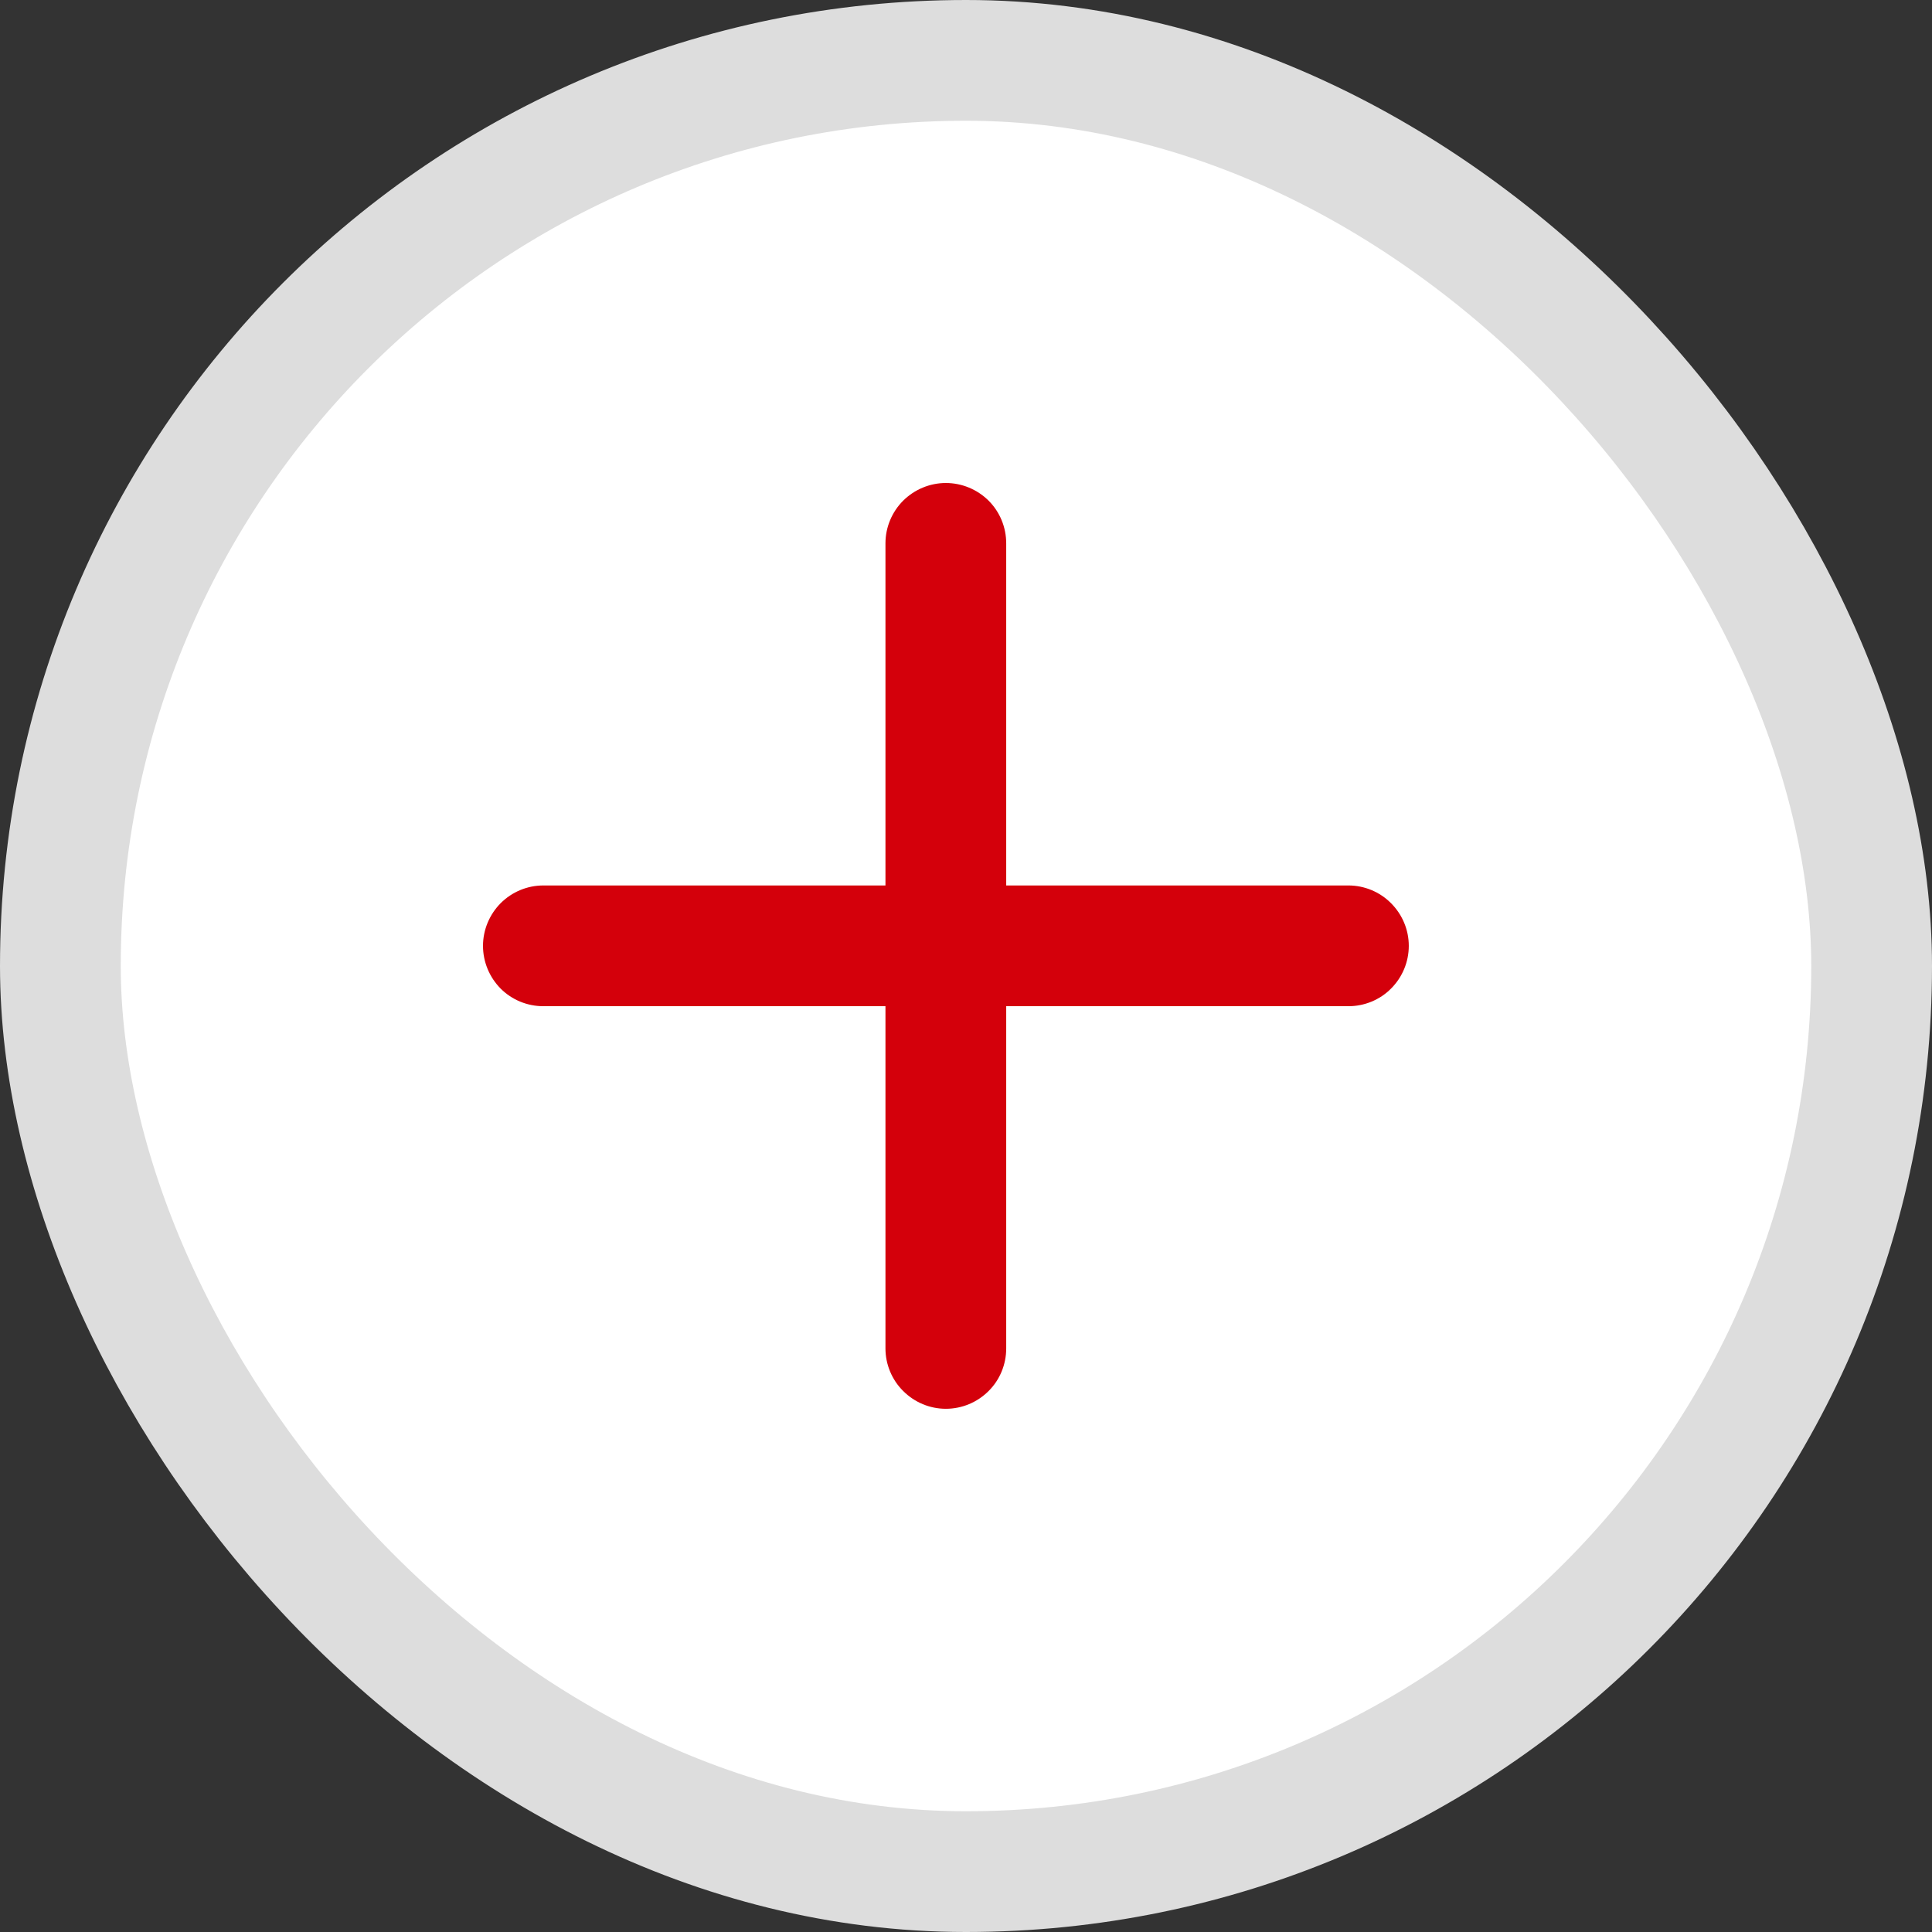
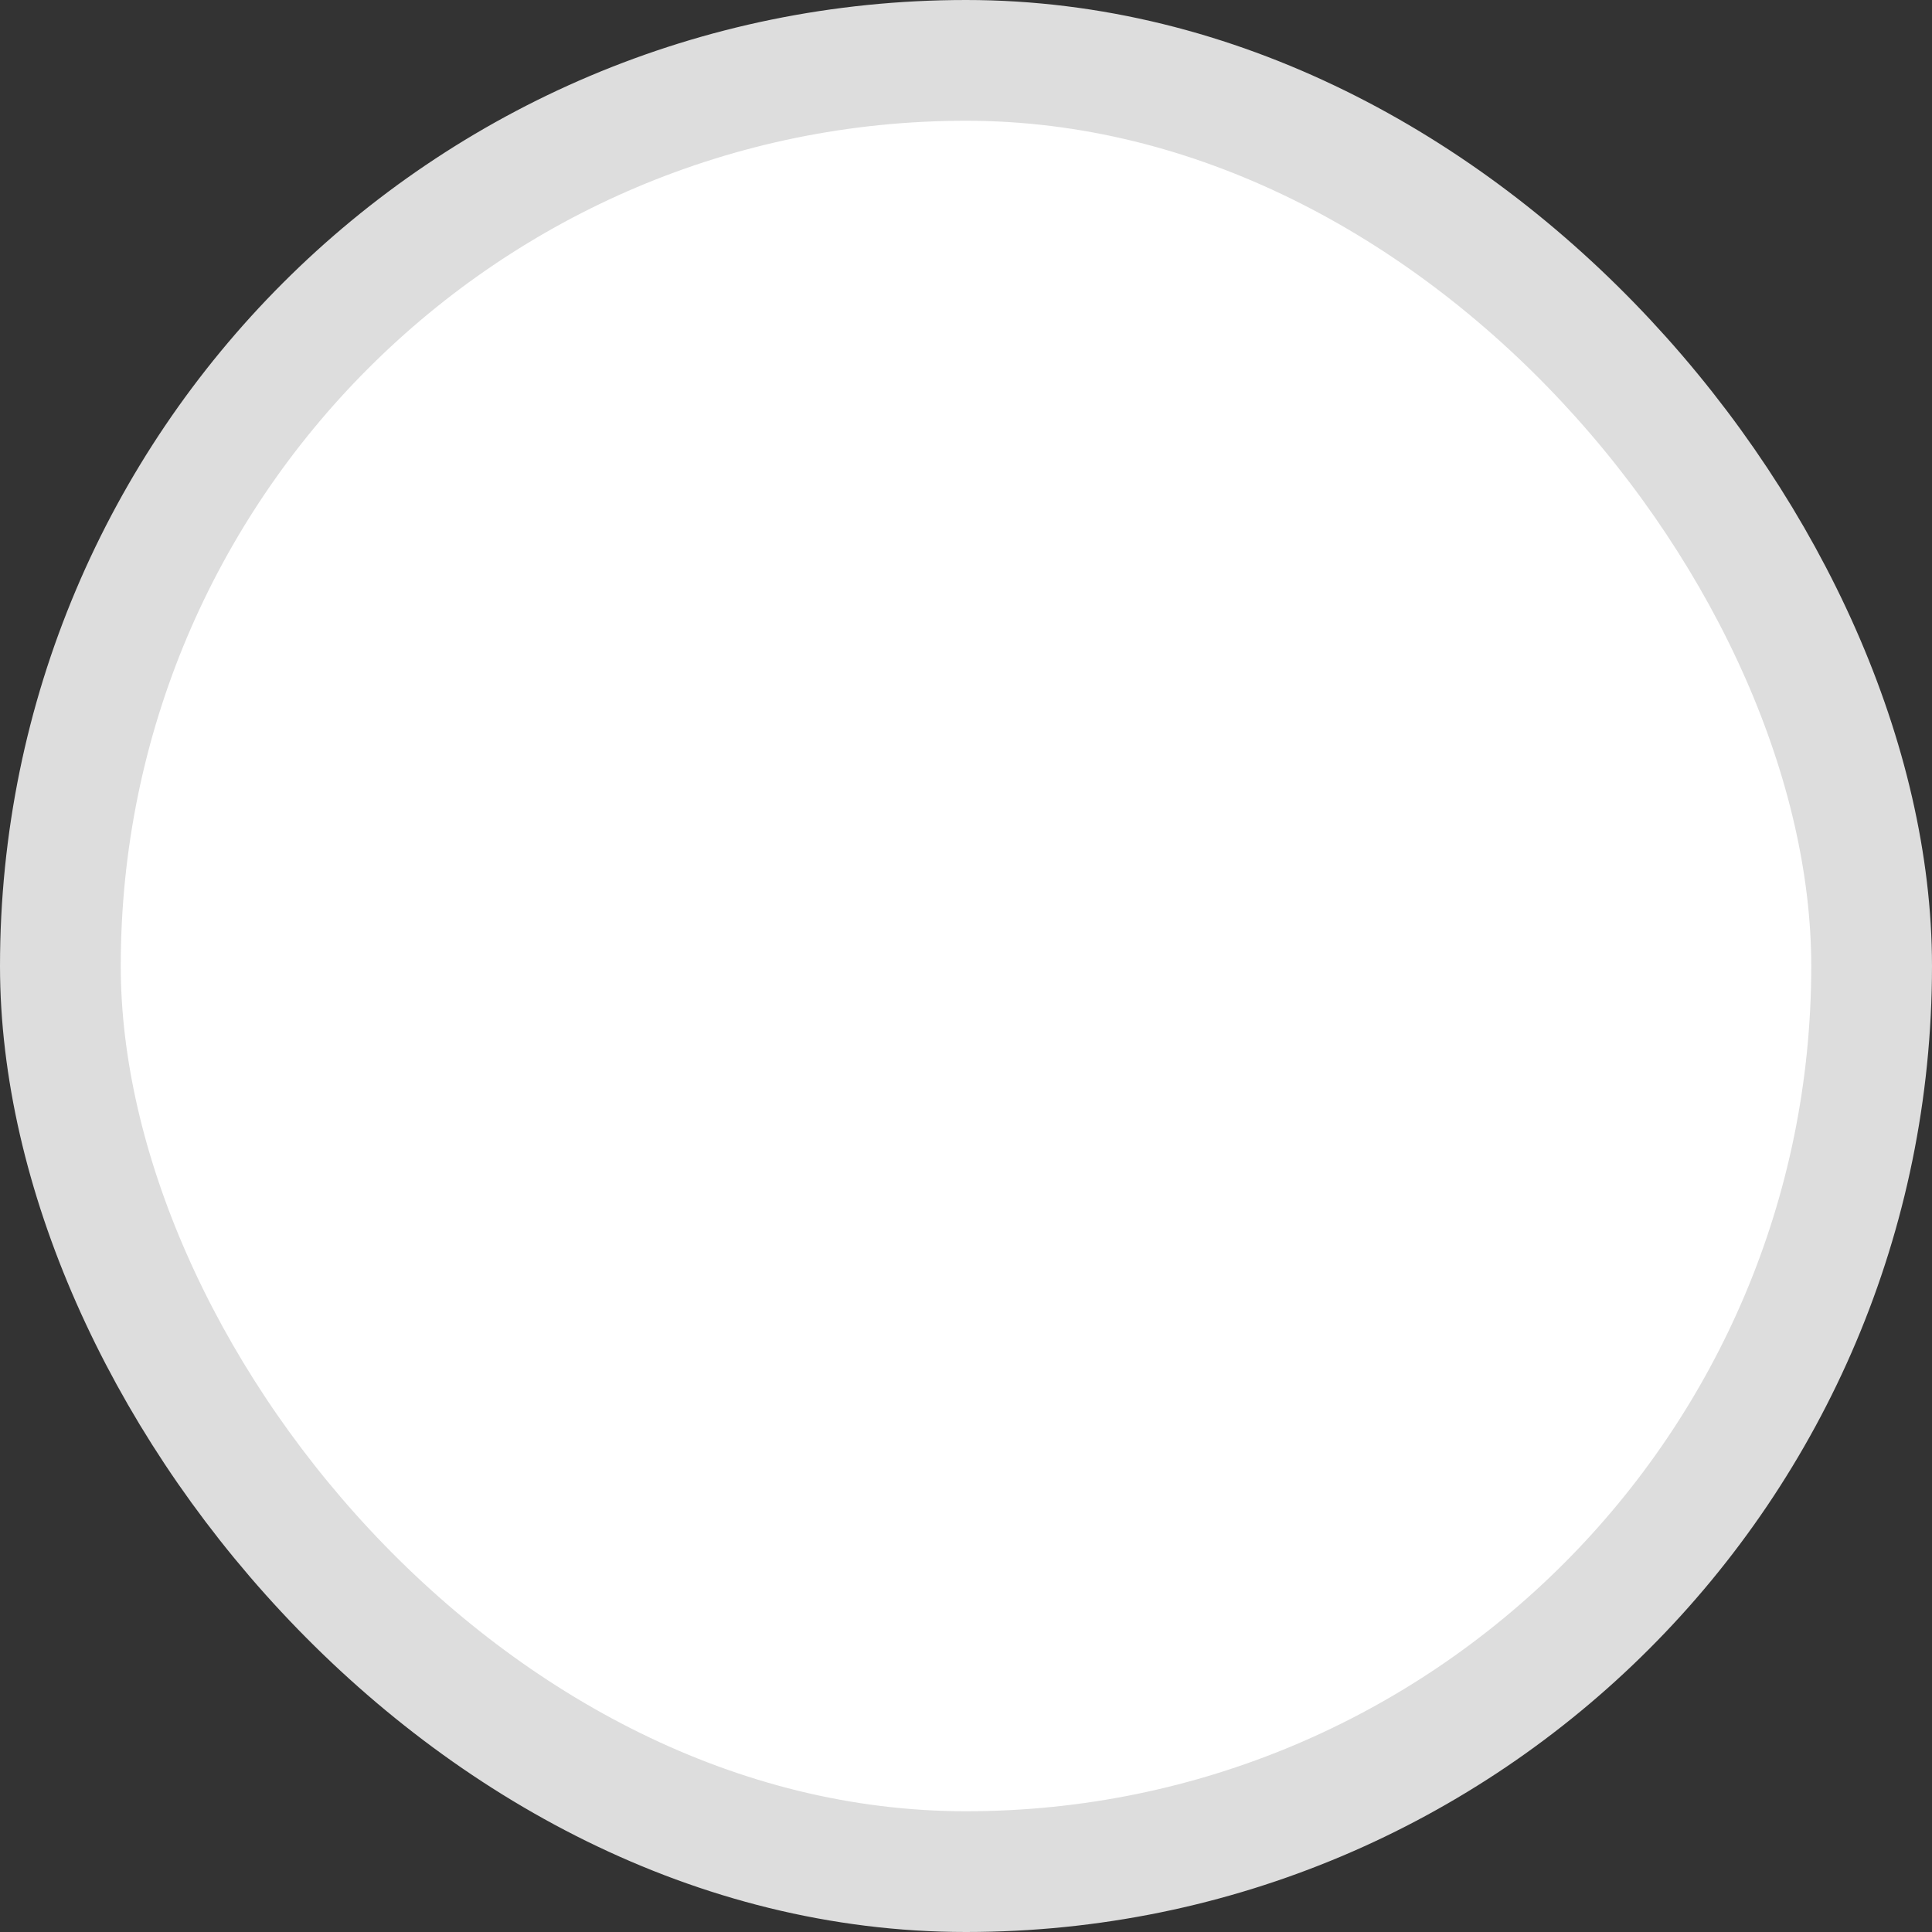
<svg xmlns="http://www.w3.org/2000/svg" width="16" height="16" viewBox="0 0 16 16" fill="none">
  <rect x="0" y="0" width="16" height="16" fill="#333333" stroke="none" />
  <rect x="0.5" y="0.5" width="15" height="15" rx="7.5" fill="white" stroke="#DDDDDD" />
-   <path d="M8.333 4.5C8.333 4.367 8.281 4.24 8.187 4.146C8.093 4.053 7.966 4 7.833 4C7.701 4 7.574 4.053 7.48 4.146C7.386 4.24 7.333 4.367 7.333 4.5V7.333H4.5C4.367 7.333 4.24 7.386 4.146 7.48C4.053 7.574 4 7.701 4 7.833C4 7.966 4.053 8.093 4.146 8.187C4.24 8.281 4.367 8.333 4.5 8.333H7.333V11.167C7.333 11.299 7.386 11.427 7.48 11.52C7.574 11.614 7.701 11.667 7.833 11.667C7.966 11.667 8.093 11.614 8.187 11.52C8.281 11.427 8.333 11.299 8.333 11.167V8.333H11.167C11.299 8.333 11.427 8.281 11.52 8.187C11.614 8.093 11.667 7.966 11.667 7.833C11.667 7.701 11.614 7.574 11.52 7.48C11.427 7.386 11.299 7.333 11.167 7.333H8.333V4.5Z" fill="#D4000B" />
</svg>